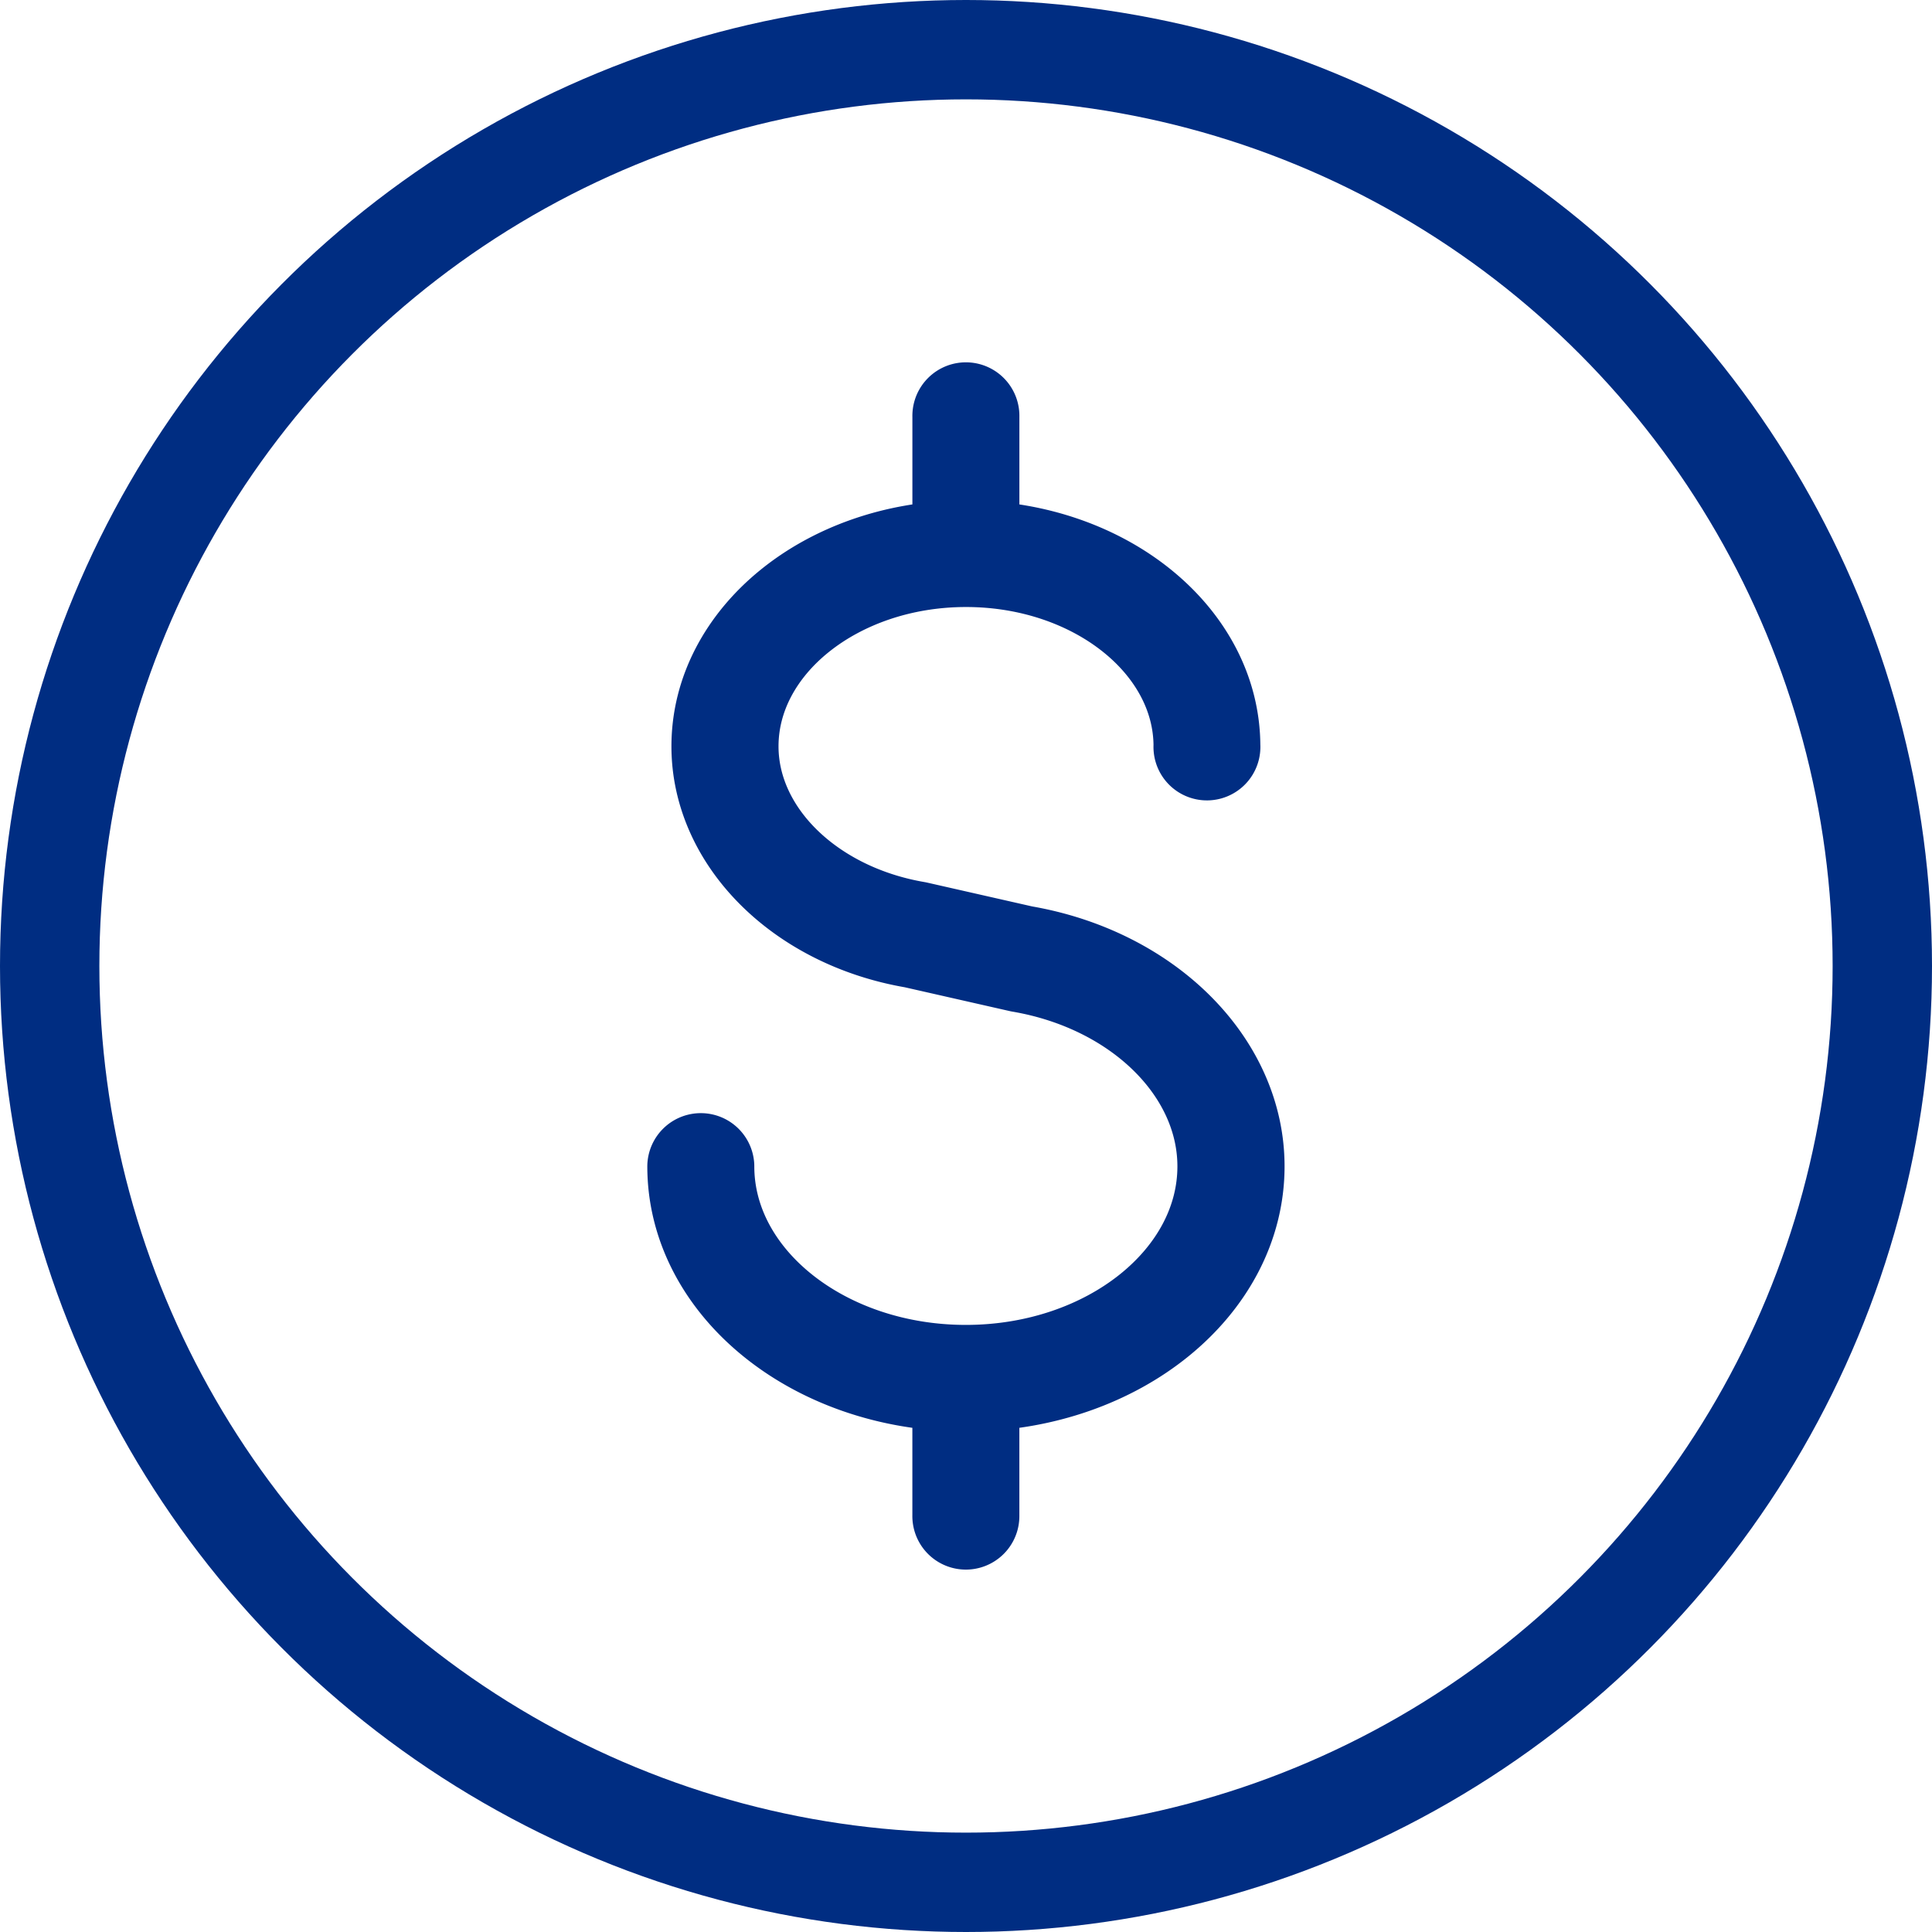
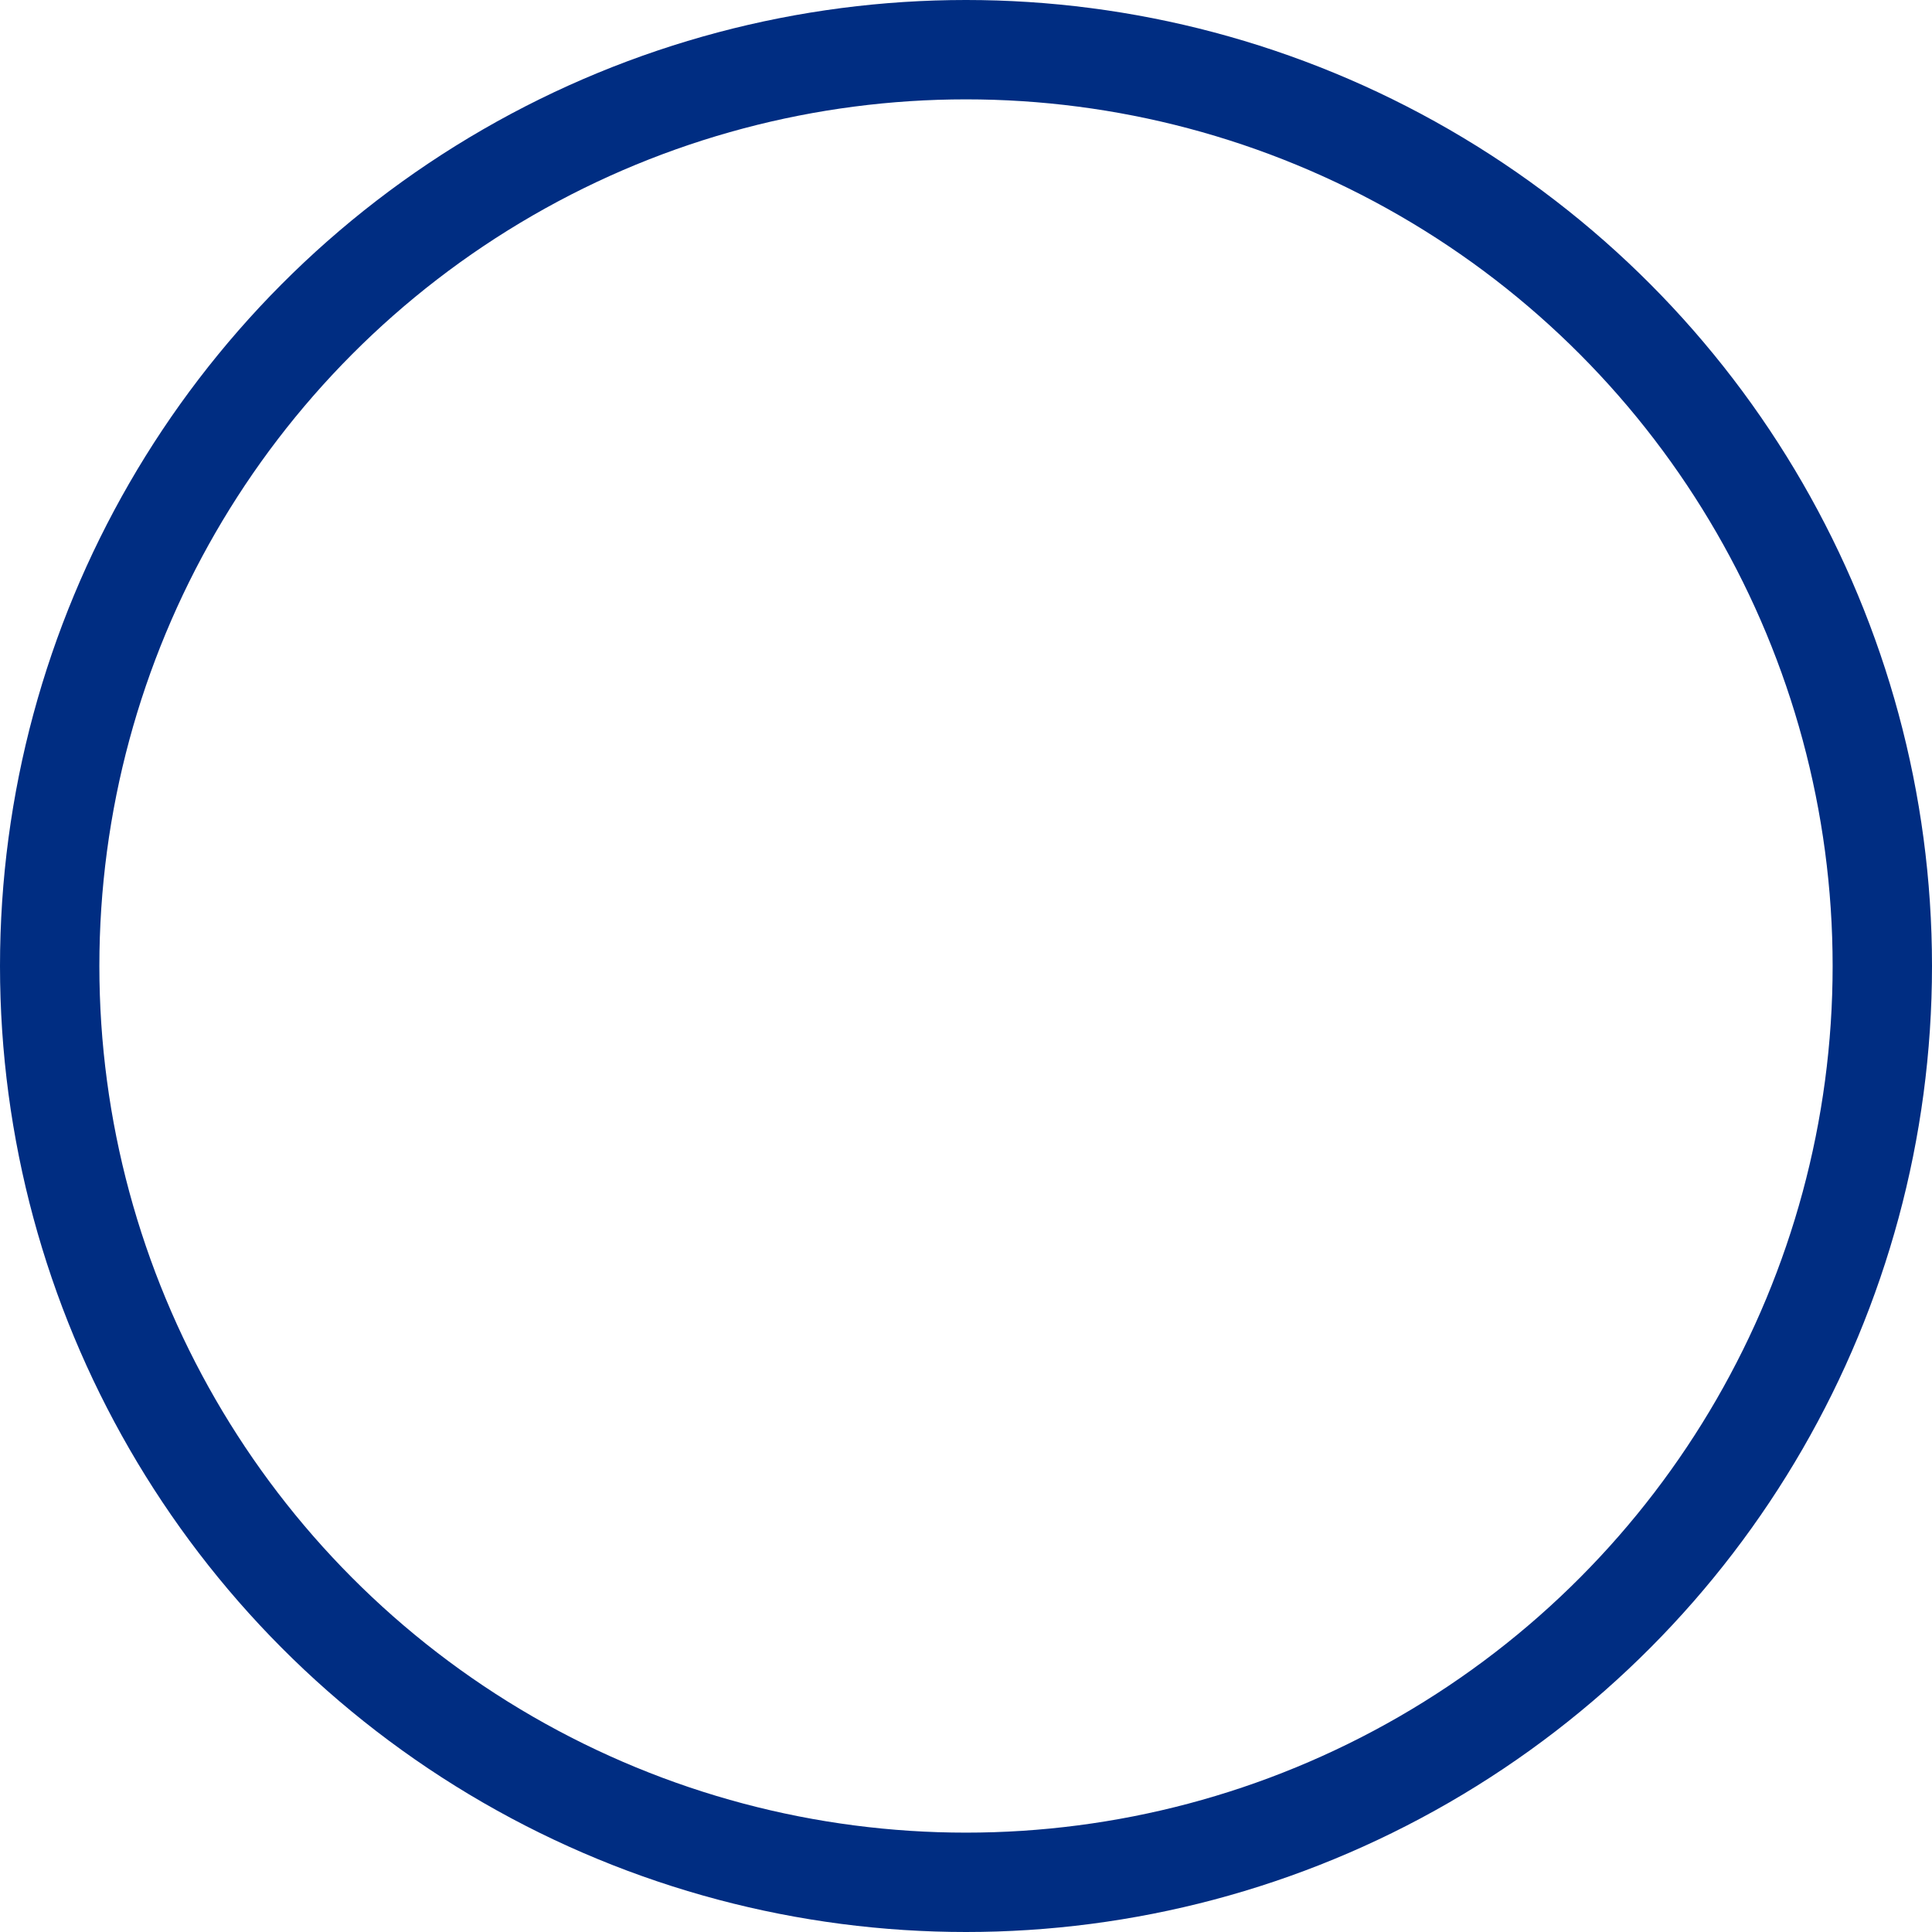
<svg xmlns="http://www.w3.org/2000/svg" width="77.774" height="77.774" viewBox="0 0 77.774 77.774">
  <g id="Group_1656" data-name="Group 1656" transform="translate(2 2)">
    <circle id="Ellipse_292" data-name="Ellipse 292" cx="36.887" cy="36.887" r="36.887" fill="none" stroke="#002d82" stroke-linecap="round" stroke-linejoin="round" stroke-width="4" />
-     <path id="Path_368" data-name="Path 368" d="M98.25,151.307c0-4.079-3.6-7.651-8.552-8.5l-4.279-.971c-4.368-.747-7.54-3.873-7.54-7.436,0-4.193,4.282-7.608,9.548-7.608s9.548,3.415,9.548,7.608a.152.152,0,1,0,.3,0c0-4.322-4.337-7.832-9.7-7.9v-5.392a.154.154,0,1,0-.307,0V126.5c-5.361.068-9.7,3.578-9.7,7.9,0,3.713,3.277,6.969,7.783,7.737l4.279.971c4.811.821,8.306,4.267,8.306,8.2,0,4.62-4.718,8.383-10.516,8.383s-10.516-3.763-10.516-8.383a.154.154,0,0,0-.307,0c0,4.749,4.774,8.607,10.67,8.675v5.392a.154.154,0,1,0,.307,0v-5.392C93.476,159.914,98.25,156.056,98.25,151.307Z" transform="translate(-50.539 -106.356)" fill="none" stroke="#002d82" stroke-linecap="round" stroke-linejoin="round" stroke-width="4" />
  </g>
</svg>